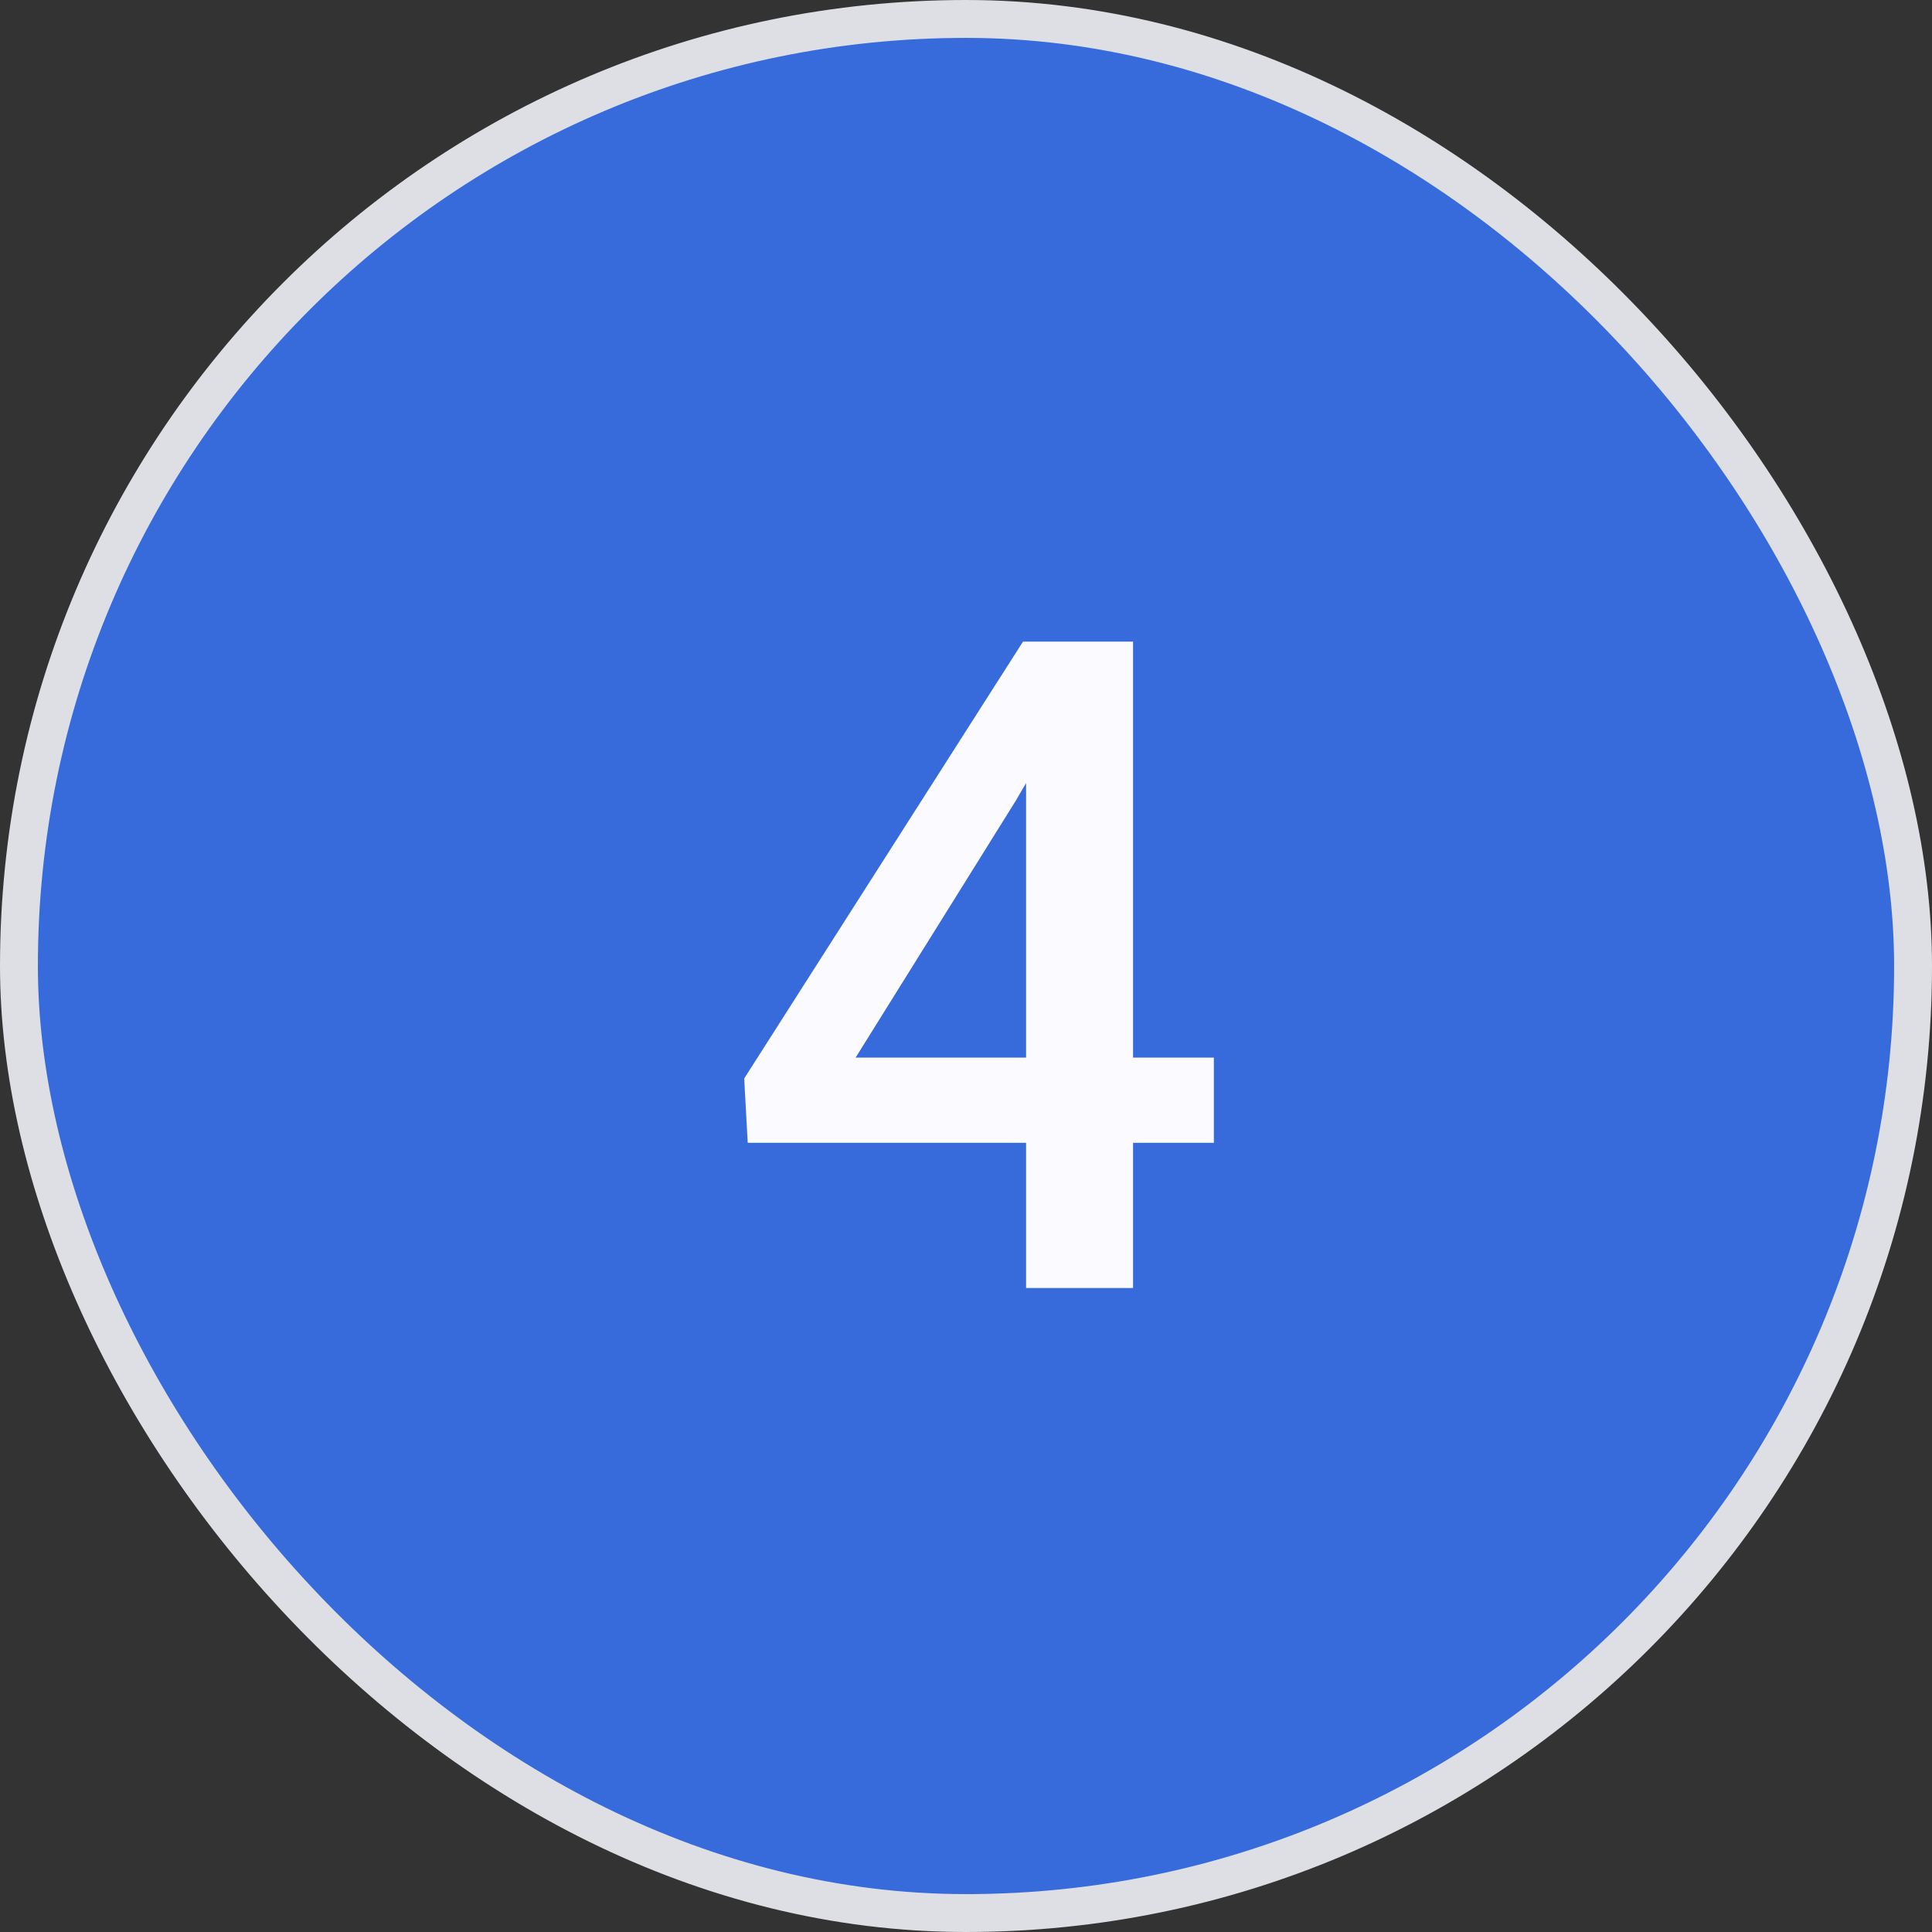
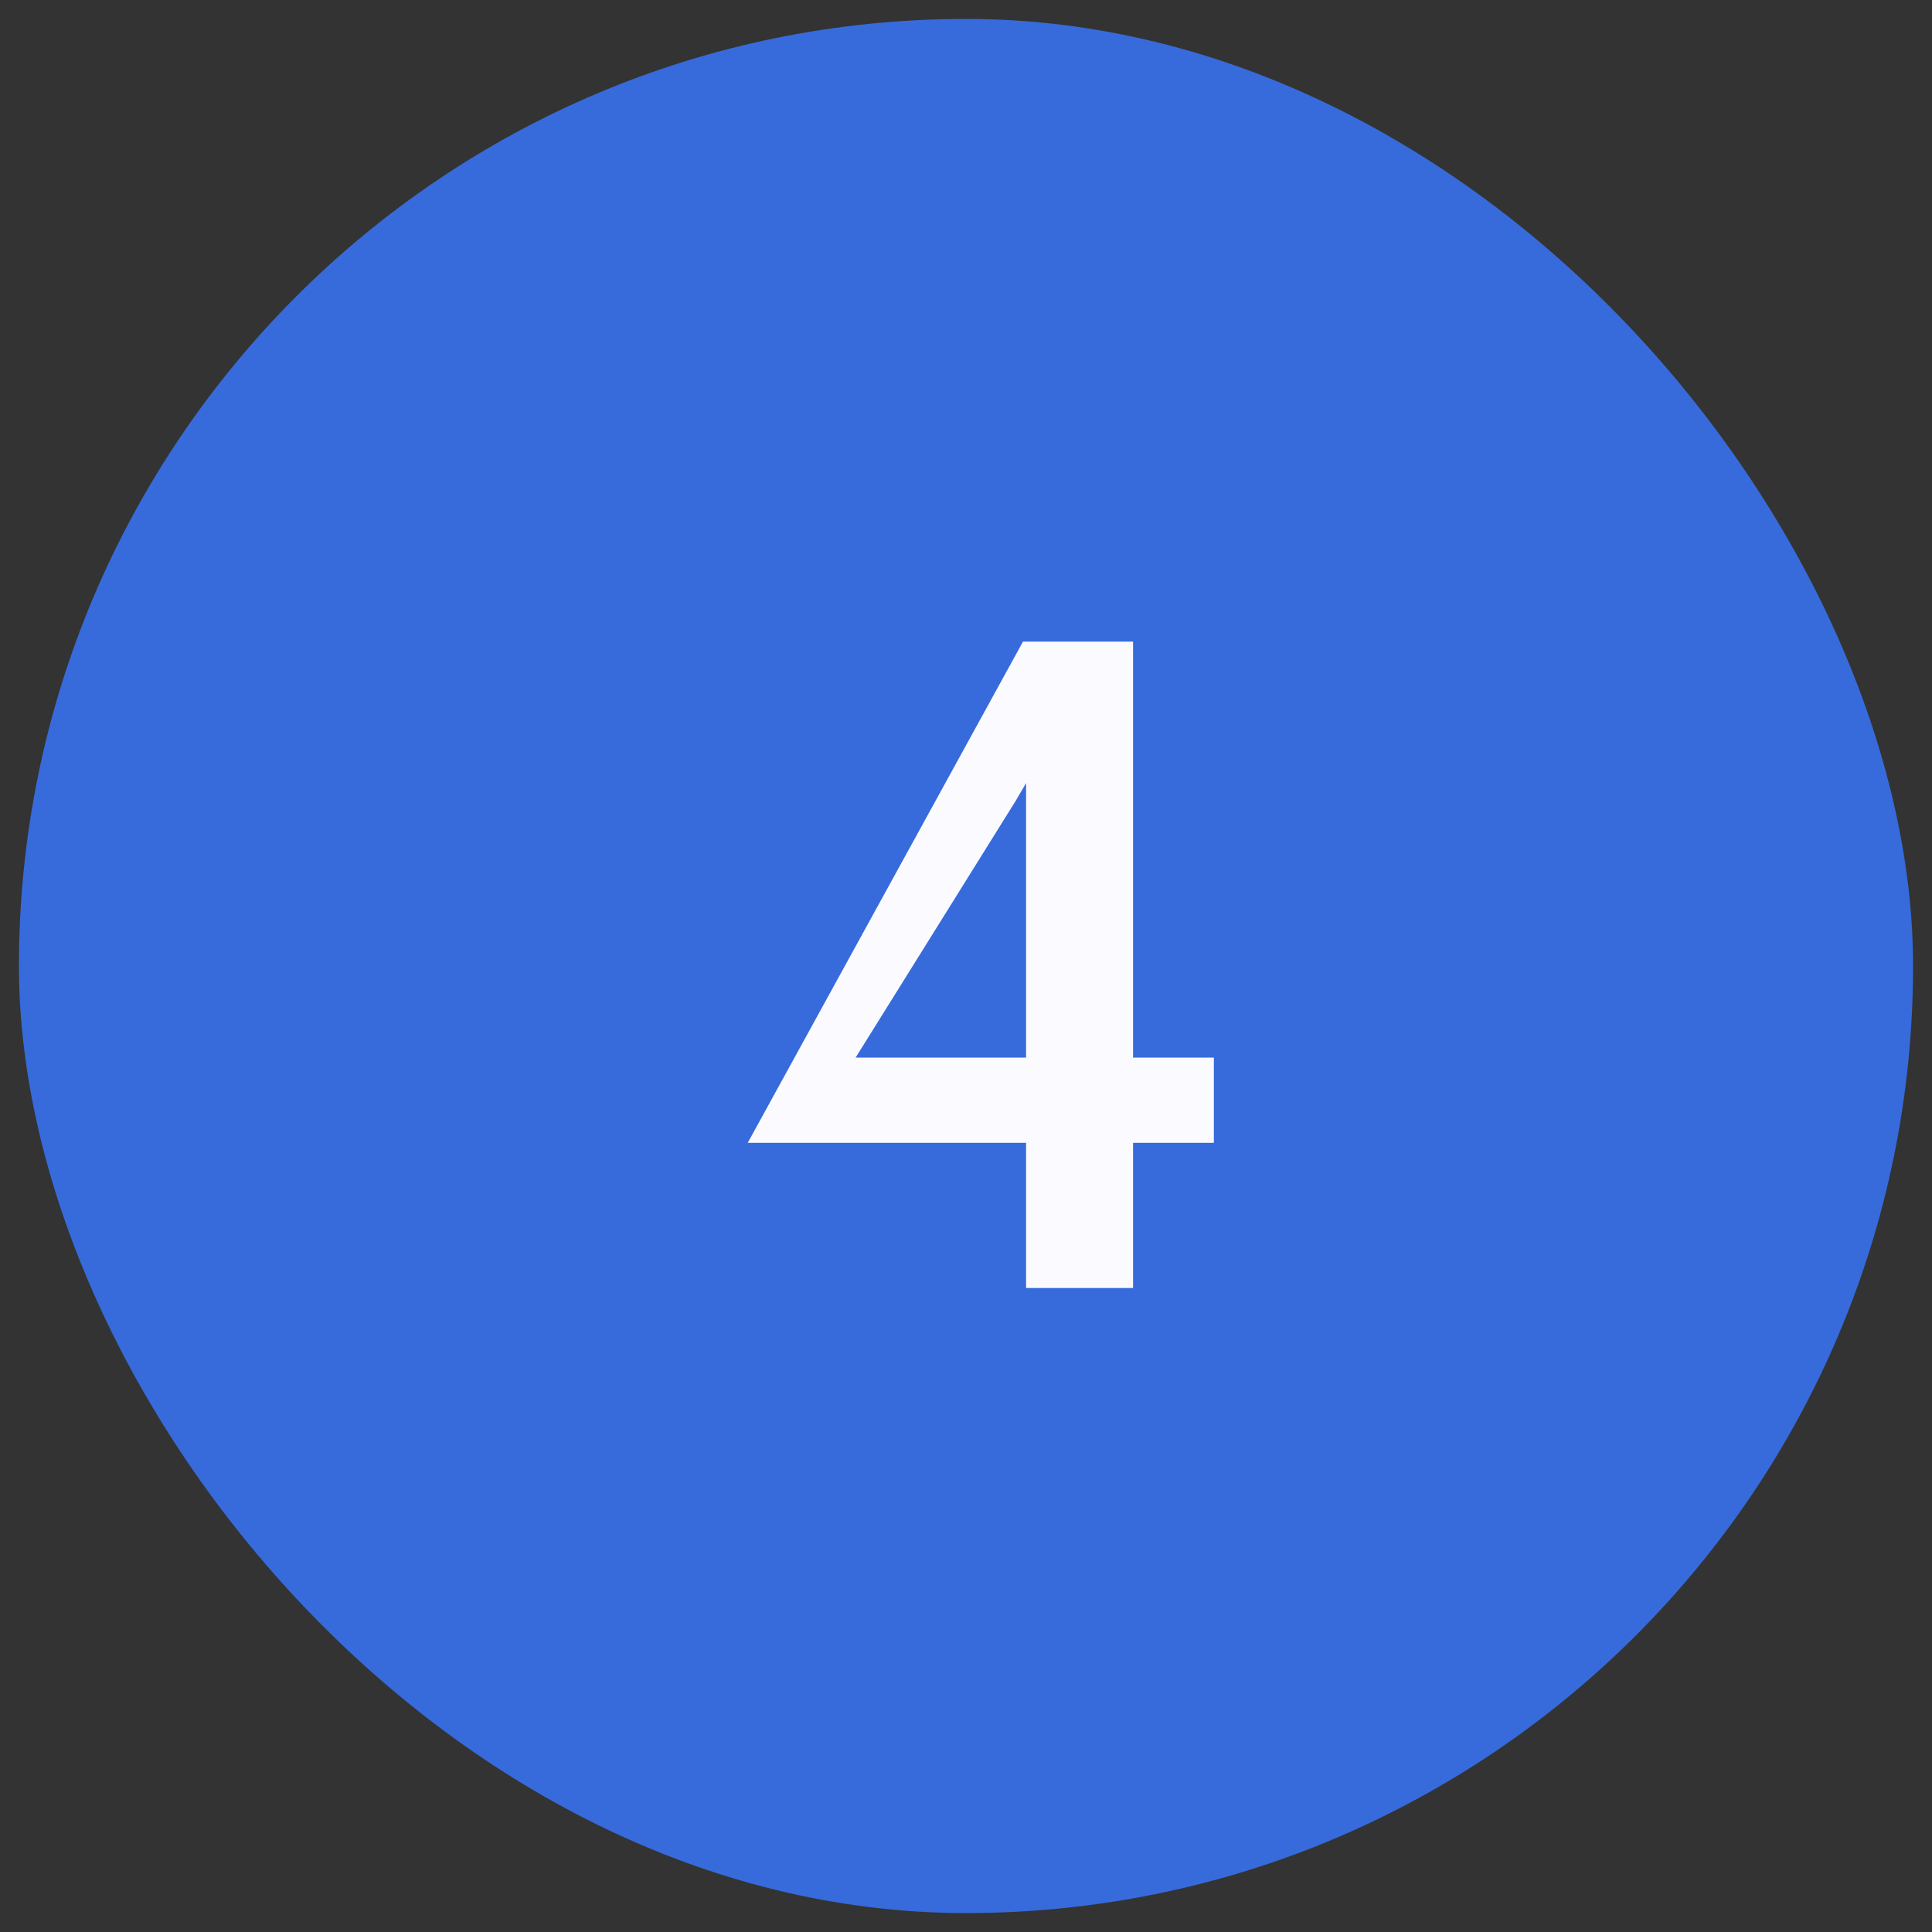
<svg xmlns="http://www.w3.org/2000/svg" width="51" height="51" viewBox="0 0 51 51" fill="none">
  <rect x="0" y="0" width="51" height="51" fill="#333333" stroke="none" />
  <rect x="0.5" y="0.5" width="50" height="50" rx="25" fill="#376BDC" />
-   <rect x="0.5" y="0.5" width="50" height="50" rx="25" stroke="#DDDFE5" />
-   <path d="M32.043 27.918V30.168H19.738L19.645 28.469L27.004 16.938H29.266L26.816 21.133L22.586 27.918H32.043ZM29.91 16.938V34H27.086V16.938H29.91Z" fill="#FBFBFF" />
+   <path d="M32.043 27.918V30.168H19.738L27.004 16.938H29.266L26.816 21.133L22.586 27.918H32.043ZM29.91 16.938V34H27.086V16.938H29.91Z" fill="#FBFBFF" />
</svg>